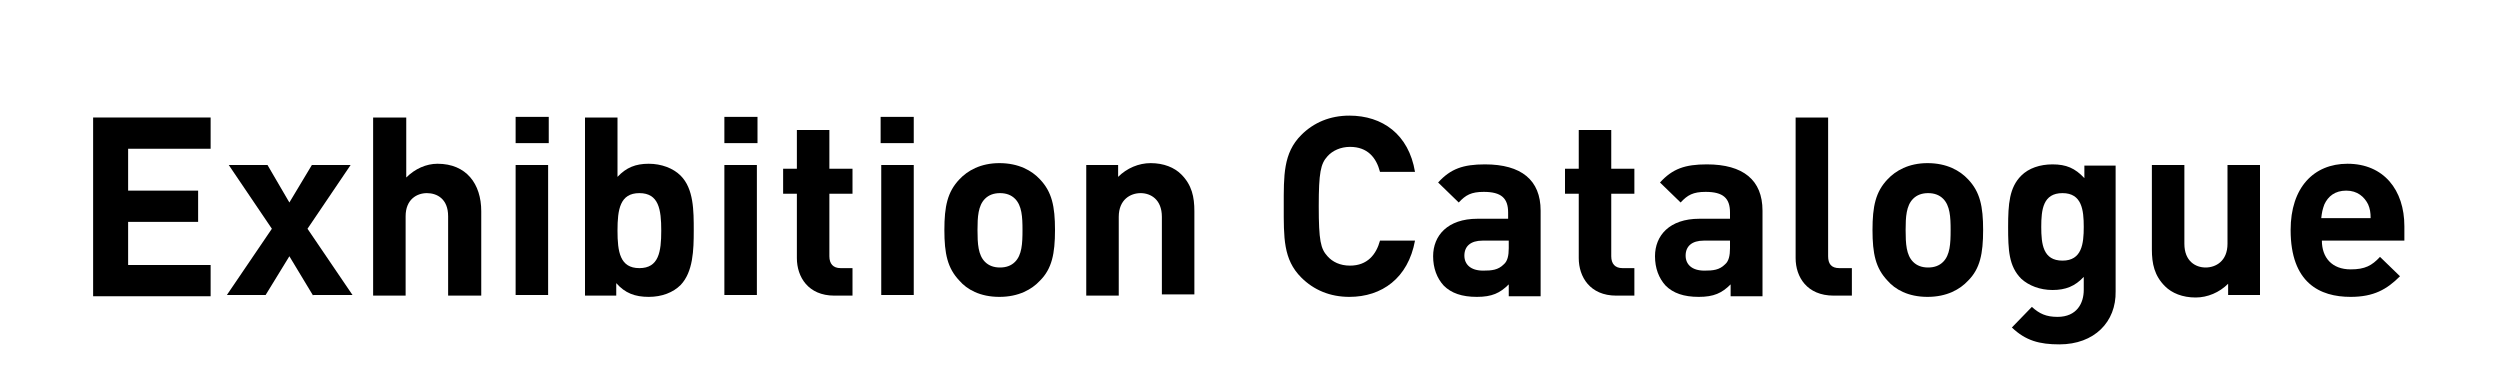
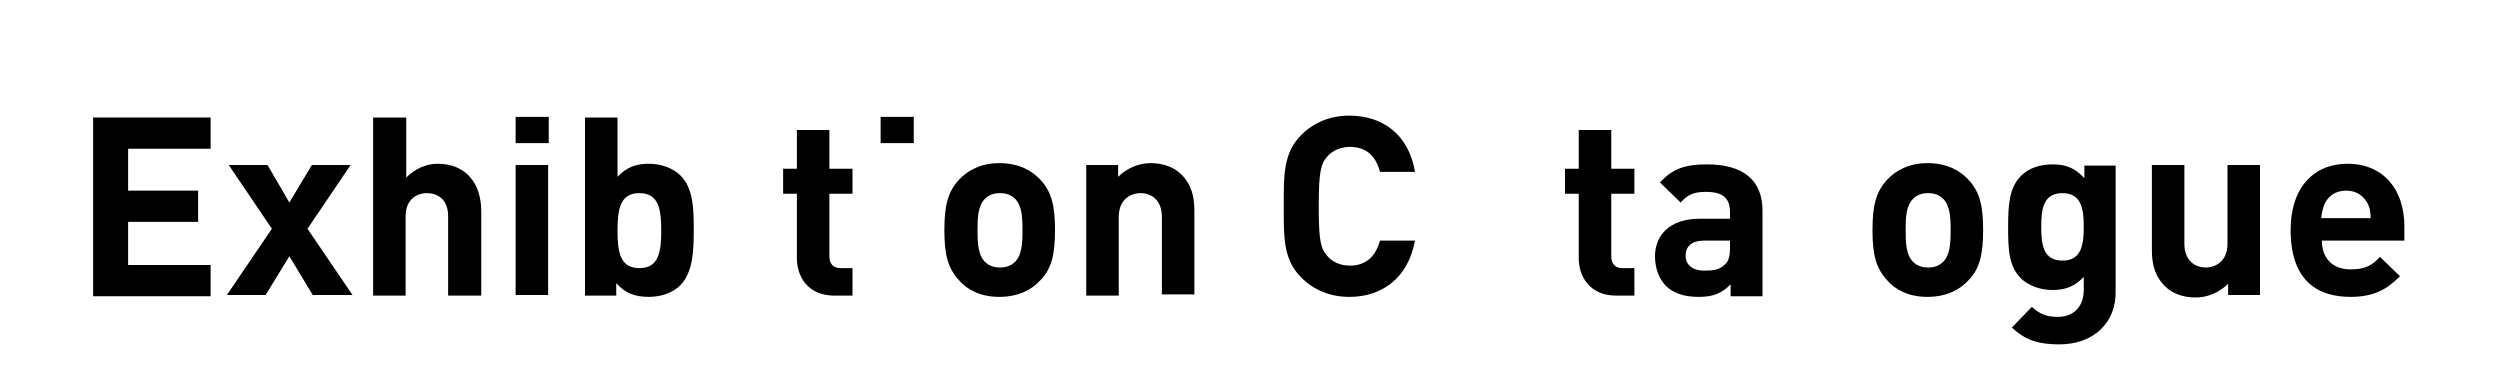
<svg xmlns="http://www.w3.org/2000/svg" version="1.1" x="0px" y="0px" viewBox="0 0 400 60" style="enable-background:new 0 0 400 60;" xml:space="preserve">
  <style type="text/css">
	.st0{fill:#393737;}
	.st1{fill:#FFFFFF;}
	.st2{fill:#231815;}
	.st3{fill:none;stroke:#707070;stroke-width:1.174;}
	.st4{fill:none;stroke:#707070;}
	.st5{enable-background:new    ;}
</style>
  <g id="レイヤー_1">
    <rect class="st1" width="400" height="60" />
    <g>
      <path d="M14.9,47.3V18.8h18.8v5H20.5v6.7h11.2v5H20.5v6.9h13.2v5H14.9z" />
      <path d="M50.1,47.3L46.3,41l-3.8,6.2h-6.2l7.2-10.6l-6.9-10.2h6.2l3.5,6l3.6-6h6.2l-6.9,10.2l7.2,10.6H50.1z" />
      <path d="M71.7,47.3V34.6c0-2.8-1.8-3.7-3.4-3.7s-3.4,1-3.4,3.7v12.7h-5.2V18.8H65v9.6c1.4-1.4,3.2-2.2,5-2.2c4.6,0,7,3.2,7,7.6    v13.5H71.7z" />
      <path d="M82.5,22.9v-4.2h5.3v4.2H82.5z M82.5,47.3V26.4h5.2v20.8H82.5z" />
      <path d="M108.9,45.6c-1.2,1.2-3,1.9-5.1,1.9c-2.2,0-3.8-0.6-5.2-2.2v2h-5V18.8h5.2v9.5c1.4-1.5,2.9-2.1,5-2.1c2,0,3.9,0.7,5.1,1.9    c2.1,2.1,2.1,5.6,2.1,8.8C111,40,110.9,43.5,108.9,45.6z M102.3,30.9c-3.1,0-3.5,2.6-3.5,6s0.4,6,3.5,6s3.5-2.6,3.5-6    S105.4,30.9,102.3,30.9z" />
-       <path d="M115.9,22.9v-4.2h5.3v4.2H115.9z M115.9,47.3V26.4h5.2v20.8H115.9z" />
      <path d="M133.5,47.3c-4.2,0-6-3-6-6V31h-2.2v-4h2.2v-6.2h5.2V27h3.7v4h-3.7v10c0,1.2,0.6,1.9,1.8,1.9h1.9v4.4H133.5z" />
-       <path d="M140.9,22.9v-4.2h5.3v4.2H140.9z M141,47.3V26.4h5.2v20.8H141z" />
+       <path d="M140.9,22.9v-4.2h5.3v4.2H140.9z M141,47.3V26.4h5.2H141z" />
      <path d="M166.4,44.9c-1.3,1.4-3.4,2.6-6.5,2.6c-3.1,0-5.2-1.2-6.4-2.6c-1.9-2-2.4-4.3-2.4-8.1c0-3.8,0.5-6.1,2.4-8.1    c1.3-1.4,3.4-2.6,6.4-2.6c3.1,0,5.2,1.2,6.5,2.6c1.9,2,2.4,4.3,2.4,8.1C168.8,40.6,168.3,43,166.4,44.9z M162.4,31.8    c-0.6-0.6-1.4-0.9-2.4-0.9c-1,0-1.8,0.3-2.4,0.9c-1.1,1.1-1.2,2.9-1.2,5c0,2.2,0.1,4,1.2,5.1c0.6,0.6,1.4,0.9,2.4,0.9    c1,0,1.8-0.3,2.4-0.9c1.1-1.1,1.2-2.9,1.2-5.1C163.6,34.7,163.5,32.9,162.4,31.8z" />
      <path d="M185.9,47.3V34.7c0-2.8-1.8-3.8-3.4-3.8c-1.6,0-3.5,1-3.5,3.8v12.6h-5.2V26.4h5.1v1.9c1.4-1.4,3.3-2.2,5.2-2.2    c2.1,0,3.8,0.7,4.9,1.8c1.7,1.7,2.1,3.6,2.1,5.9v13.3H185.9z" />
      <path d="M215.9,47.5c-3.1,0-5.7-1.1-7.7-3.1c-2.9-2.9-2.8-6.4-2.8-11.4c0-4.9-0.1-8.5,2.8-11.4c2-2,4.6-3.1,7.7-3.1    c5.3,0,9.5,3,10.5,9h-5.6c-0.6-2.3-2-4-4.8-4c-1.5,0-2.8,0.6-3.6,1.5c-1.1,1.2-1.4,2.6-1.4,8c0,5.5,0.3,6.8,1.4,8    c0.8,0.9,2,1.5,3.6,1.5c2.8,0,4.2-1.8,4.8-4h5.6C225.3,44.5,221.1,47.5,215.9,47.5z" />
-       <path d="M241.4,47.3v-1.8c-1.4,1.4-2.7,2-5.1,2c-2.4,0-4.1-0.6-5.3-1.8c-1.1-1.2-1.7-2.8-1.7-4.7c0-3.3,2.3-6,7.1-6h4.9v-1    c0-2.3-1.1-3.3-3.9-3.3c-2,0-2.9,0.5-4,1.7l-3.3-3.2c2-2.2,4-2.9,7.5-2.9c5.8,0,8.9,2.5,8.9,7.4v13.7H241.4z M241.3,38.5h-4.1    c-1.9,0-2.9,0.9-2.9,2.4c0,1.4,1,2.4,3,2.4c1.4,0,2.4-0.1,3.3-1c0.6-0.5,0.8-1.4,0.8-2.6V38.5z" />
      <path d="M258.6,47.3c-4.2,0-6-3-6-6V31h-2.2v-4h2.2v-6.2h5.2V27h3.7v4h-3.7v10c0,1.2,0.6,1.9,1.8,1.9h1.9v4.4H258.6z" />
      <path d="M276.9,47.3v-1.8c-1.4,1.4-2.7,2-5.1,2c-2.4,0-4.1-0.6-5.3-1.8c-1.1-1.2-1.7-2.8-1.7-4.7c0-3.3,2.3-6,7.1-6h4.9v-1    c0-2.3-1.1-3.3-3.9-3.3c-2,0-2.9,0.5-4,1.7l-3.3-3.2c2-2.2,4-2.9,7.5-2.9c5.8,0,8.9,2.5,8.9,7.4v13.7H276.9z M276.7,38.5h-4.1    c-1.9,0-2.9,0.9-2.9,2.4c0,1.4,1,2.4,3,2.4c1.4,0,2.4-0.1,3.3-1c0.6-0.5,0.8-1.4,0.8-2.6V38.5z" />
-       <path d="M293.4,47.3c-4.3,0-6.1-3-6.1-6V18.8h5.2V41c0,1.2,0.5,1.9,1.8,1.9h2v4.4H293.4z" />
      <path d="M314.9,44.9c-1.3,1.4-3.4,2.6-6.5,2.6c-3.1,0-5.2-1.2-6.4-2.6c-1.9-2-2.4-4.3-2.4-8.1c0-3.8,0.5-6.1,2.4-8.1    c1.3-1.4,3.4-2.6,6.4-2.6c3.1,0,5.2,1.2,6.5,2.6c1.9,2,2.4,4.3,2.4,8.1C317.3,40.6,316.8,43,314.9,44.9z M310.9,31.8    c-0.6-0.6-1.4-0.9-2.4-0.9c-1,0-1.8,0.3-2.4,0.9c-1.1,1.1-1.2,2.9-1.2,5c0,2.2,0.1,4,1.2,5.1c0.6,0.6,1.4,0.9,2.4,0.9    c1,0,1.8-0.3,2.4-0.9c1.1-1.1,1.2-2.9,1.2-5.1C312.1,34.7,312,32.9,310.9,31.8z" />
      <path d="M329.5,55.1c-3.2,0-5.4-0.6-7.6-2.7l3.2-3.3c1.2,1.1,2.3,1.6,4.1,1.6c3.1,0,4.2-2.2,4.2-4.3v-2.1c-1.4,1.5-2.9,2.1-5,2.1    c-2,0-3.8-0.7-5-1.8c-2-2-2.1-4.6-2.1-8.3s0.2-6.3,2.1-8.2c1.2-1.2,3-1.8,5-1.8c2.2,0,3.6,0.6,5.1,2.2v-2h5v20.1    C338.6,51.5,335.1,55.1,329.5,55.1z M330,30.9c-3.1,0-3.4,2.6-3.4,5.4s0.3,5.4,3.4,5.4c3.1,0,3.4-2.7,3.4-5.4S333.1,30.9,330,30.9    z" />
      <path d="M356.5,47.3v-1.9c-1.4,1.4-3.3,2.2-5.2,2.2c-2.1,0-3.8-0.7-4.9-1.8c-1.7-1.7-2.1-3.6-2.1-5.9V26.4h5.2V39    c0,2.8,1.8,3.8,3.4,3.8s3.5-1,3.5-3.8V26.4h5.2v20.8H356.5z" />
      <path d="M371.5,38.5c0,2.7,1.6,4.6,4.6,4.6c2.3,0,3.4-0.6,4.7-2l3.2,3.1c-2.1,2.1-4.2,3.3-7.9,3.3c-4.9,0-9.6-2.2-9.6-10.7    c0-6.8,3.7-10.6,9.1-10.6c5.8,0,9.1,4.2,9.1,10v2.3H371.5z M378.9,32.7c-0.6-1.2-1.7-2.2-3.5-2.2s-2.9,0.9-3.5,2.2    c-0.3,0.8-0.4,1.3-0.5,2.2h7.9C379.3,34,379.2,33.4,378.9,32.7z" />
    </g>
  </g>
  <g id="_x3C_レイヤー_x3E_">
</g>
  <g id="レイヤー_x3E_">
</g>
</svg>